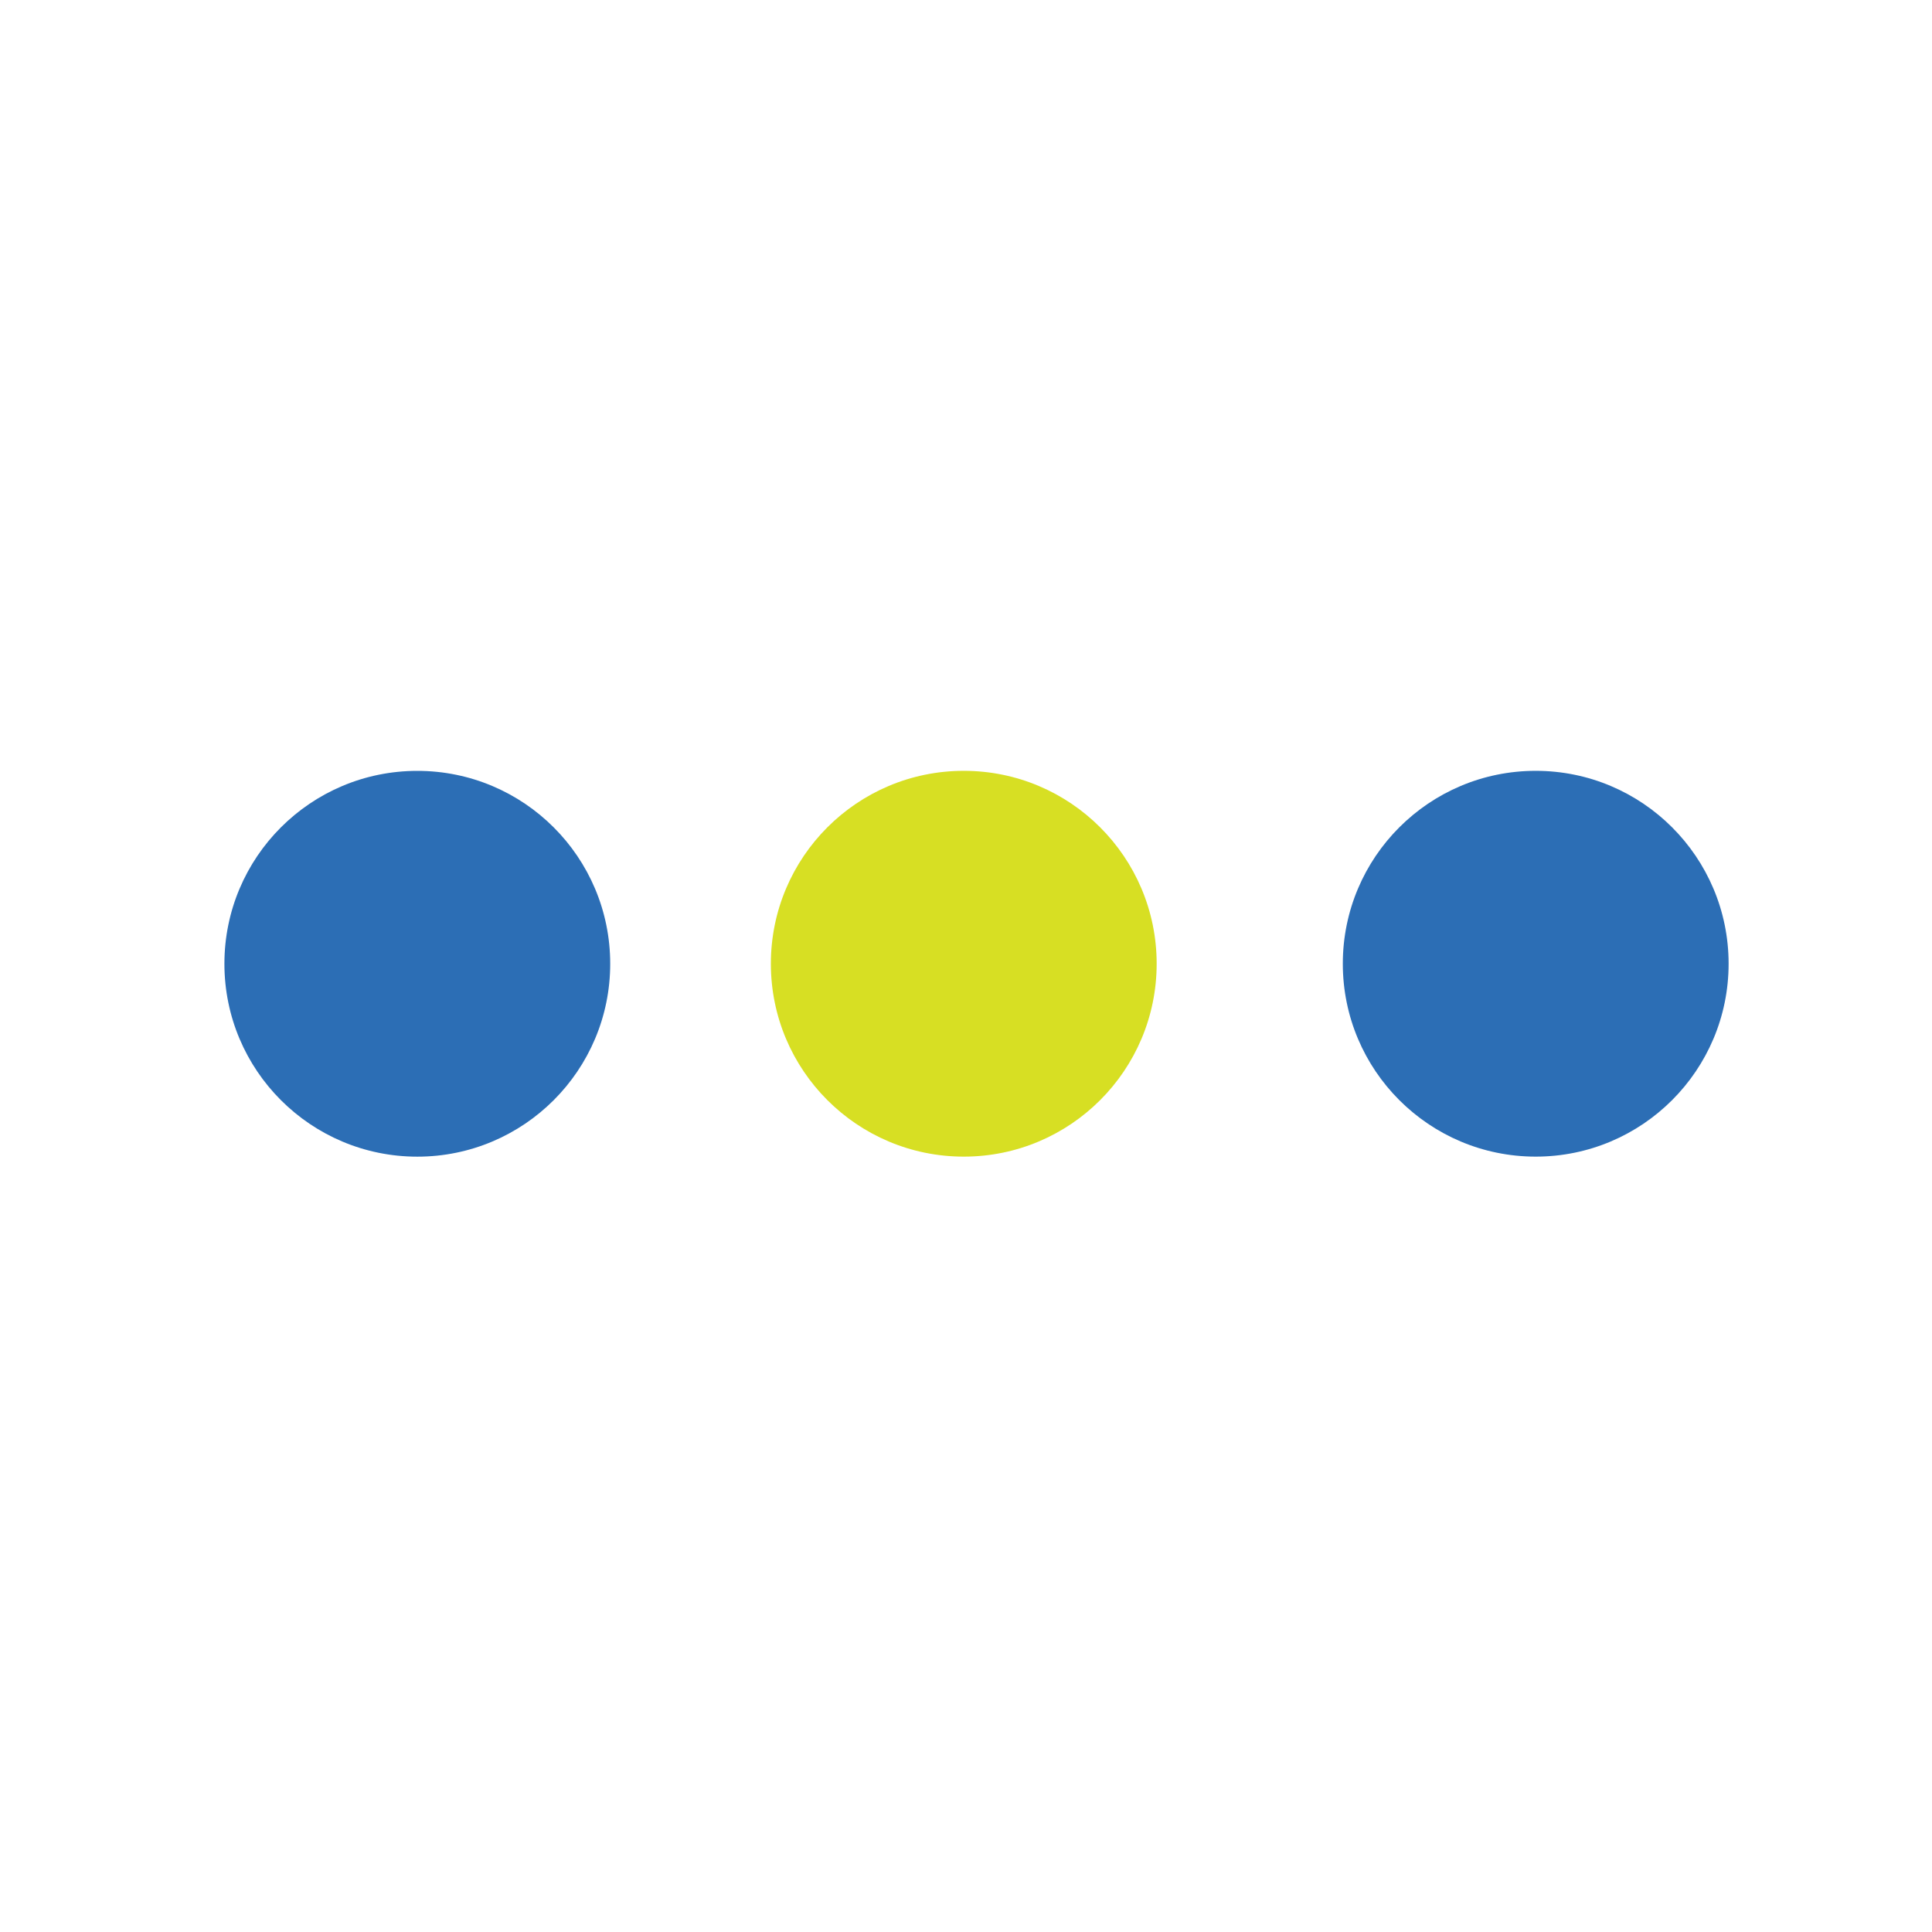
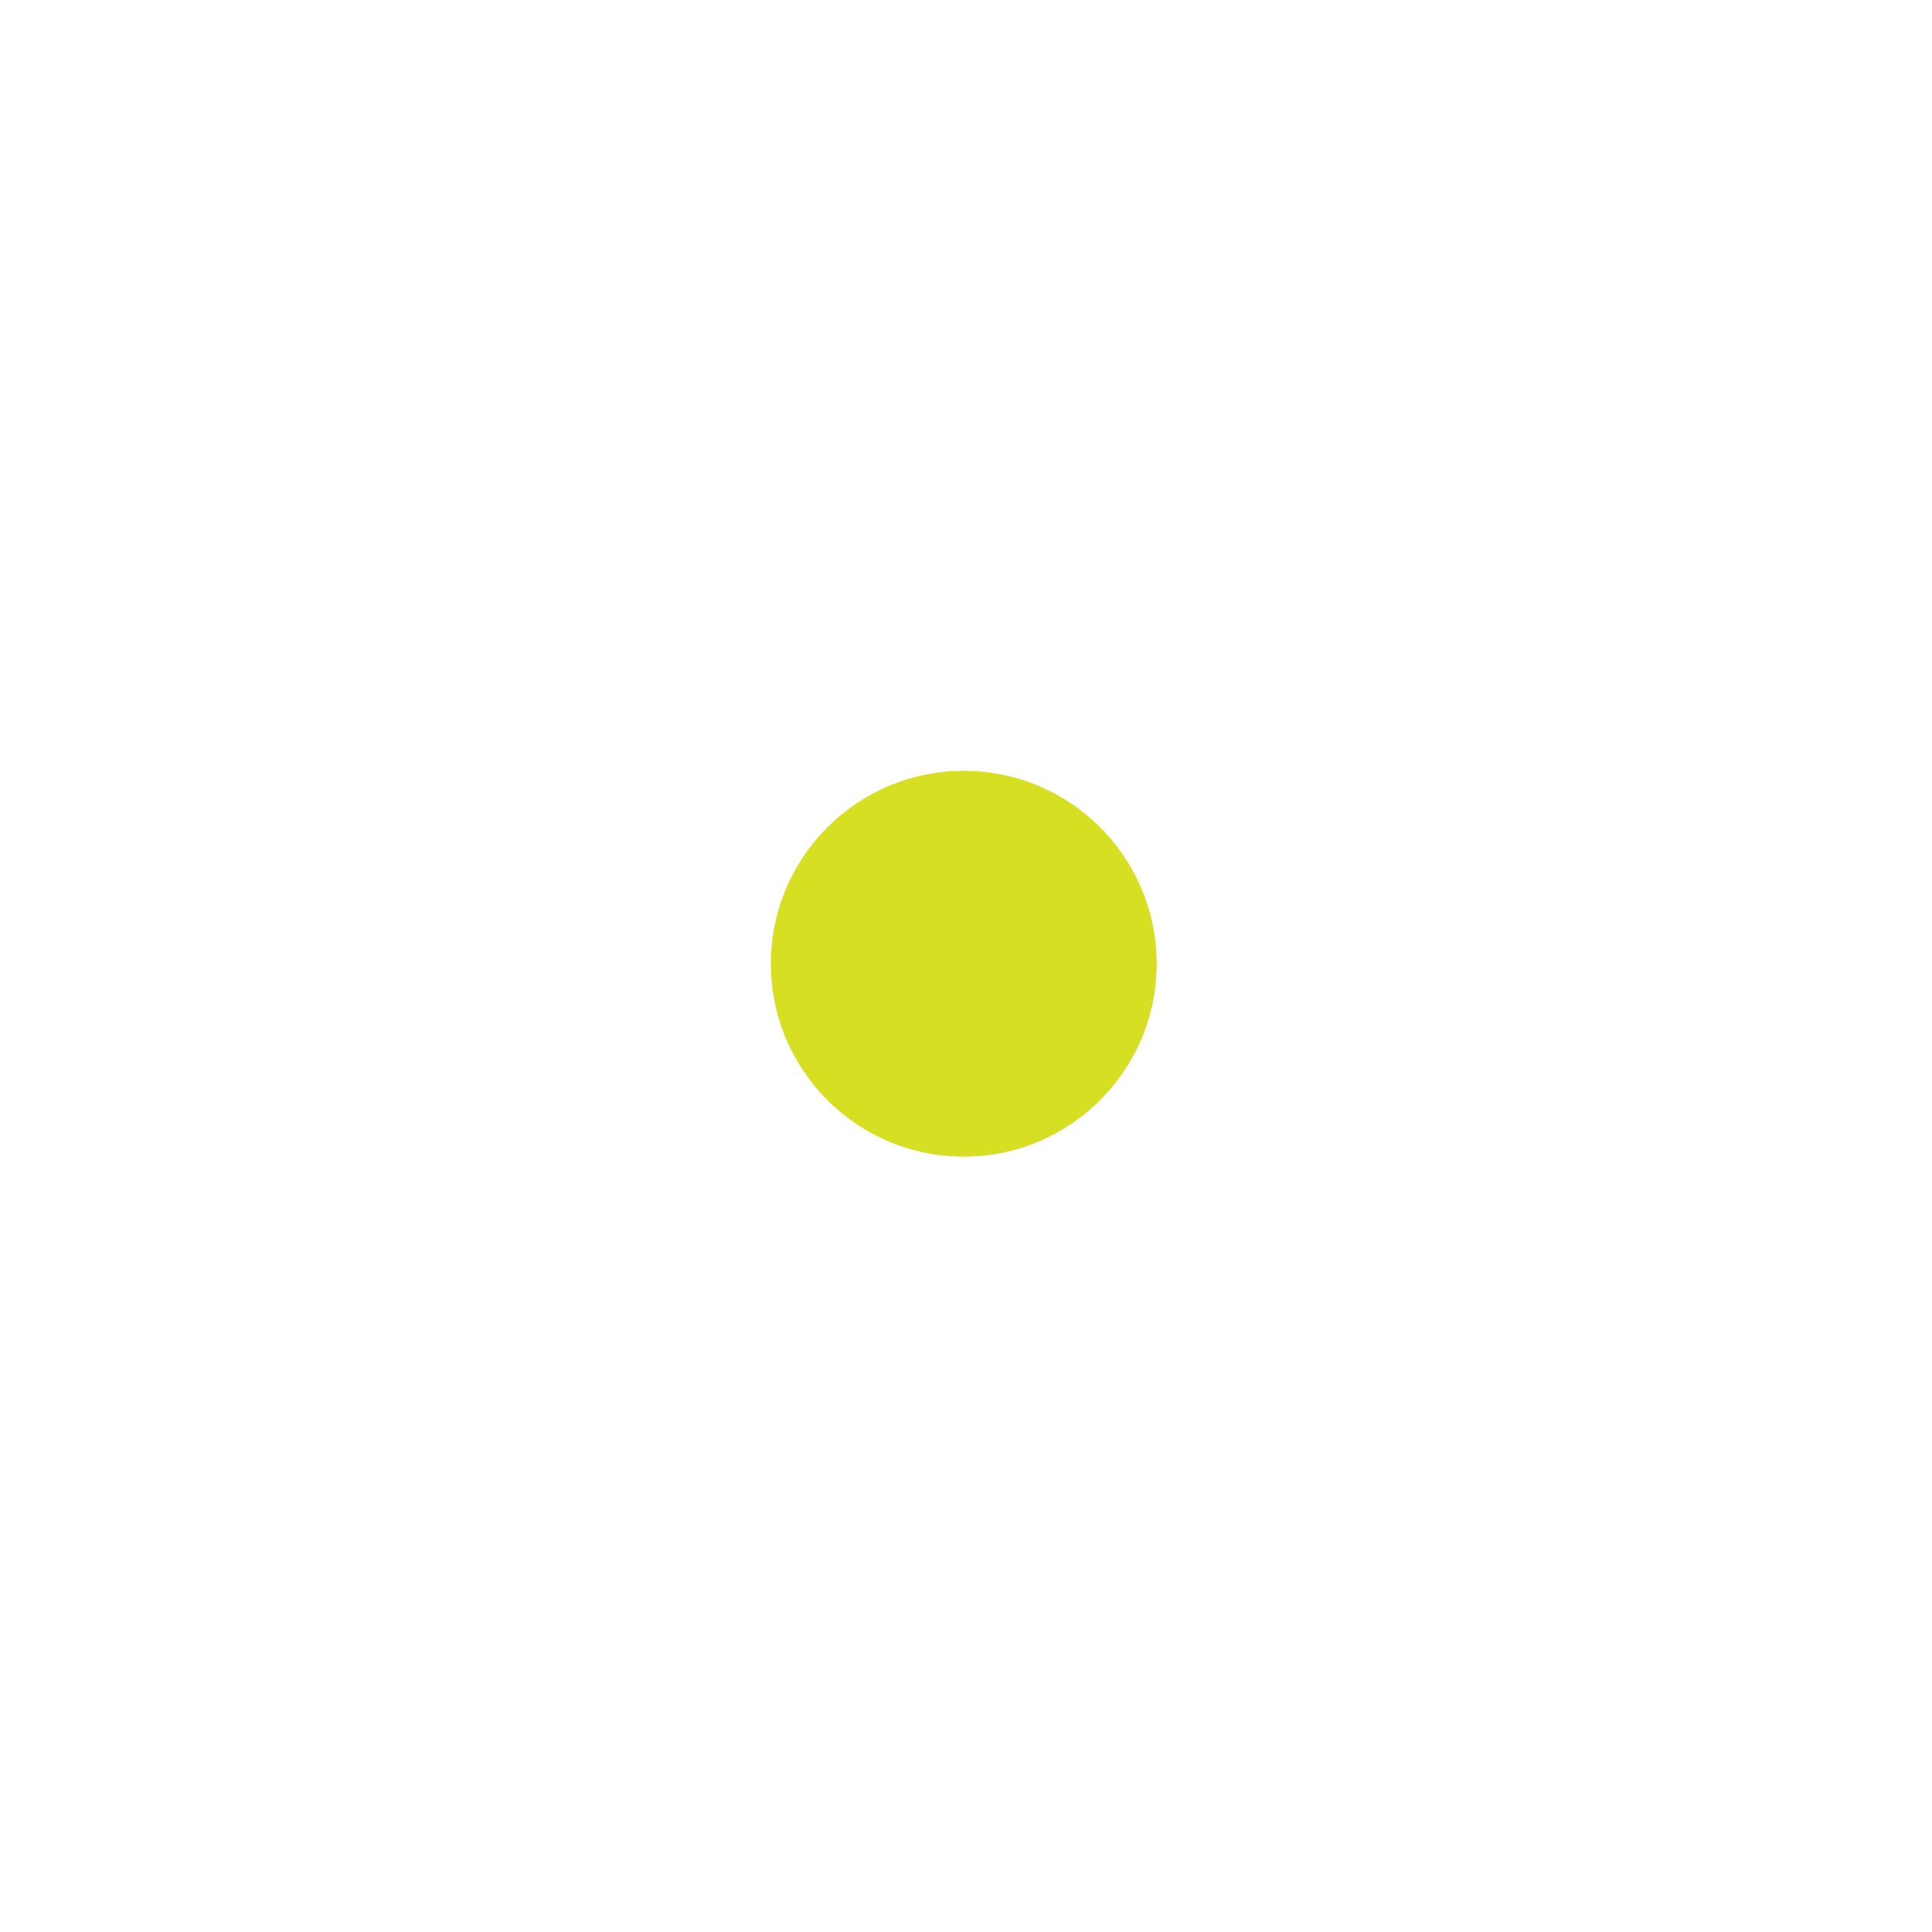
<svg xmlns="http://www.w3.org/2000/svg" width="51" height="51" viewBox="0 0 51 51" fill="none">
-   <circle cx="11.016" cy="25.441" r="5.092" fill="#2C6EB5" />
  <circle cx="25.441" cy="25.44" r="5.092" fill="#D7DF23" />
-   <circle cx="40.539" cy="25.44" r="5.092" fill="#2C6EB5" />
</svg>